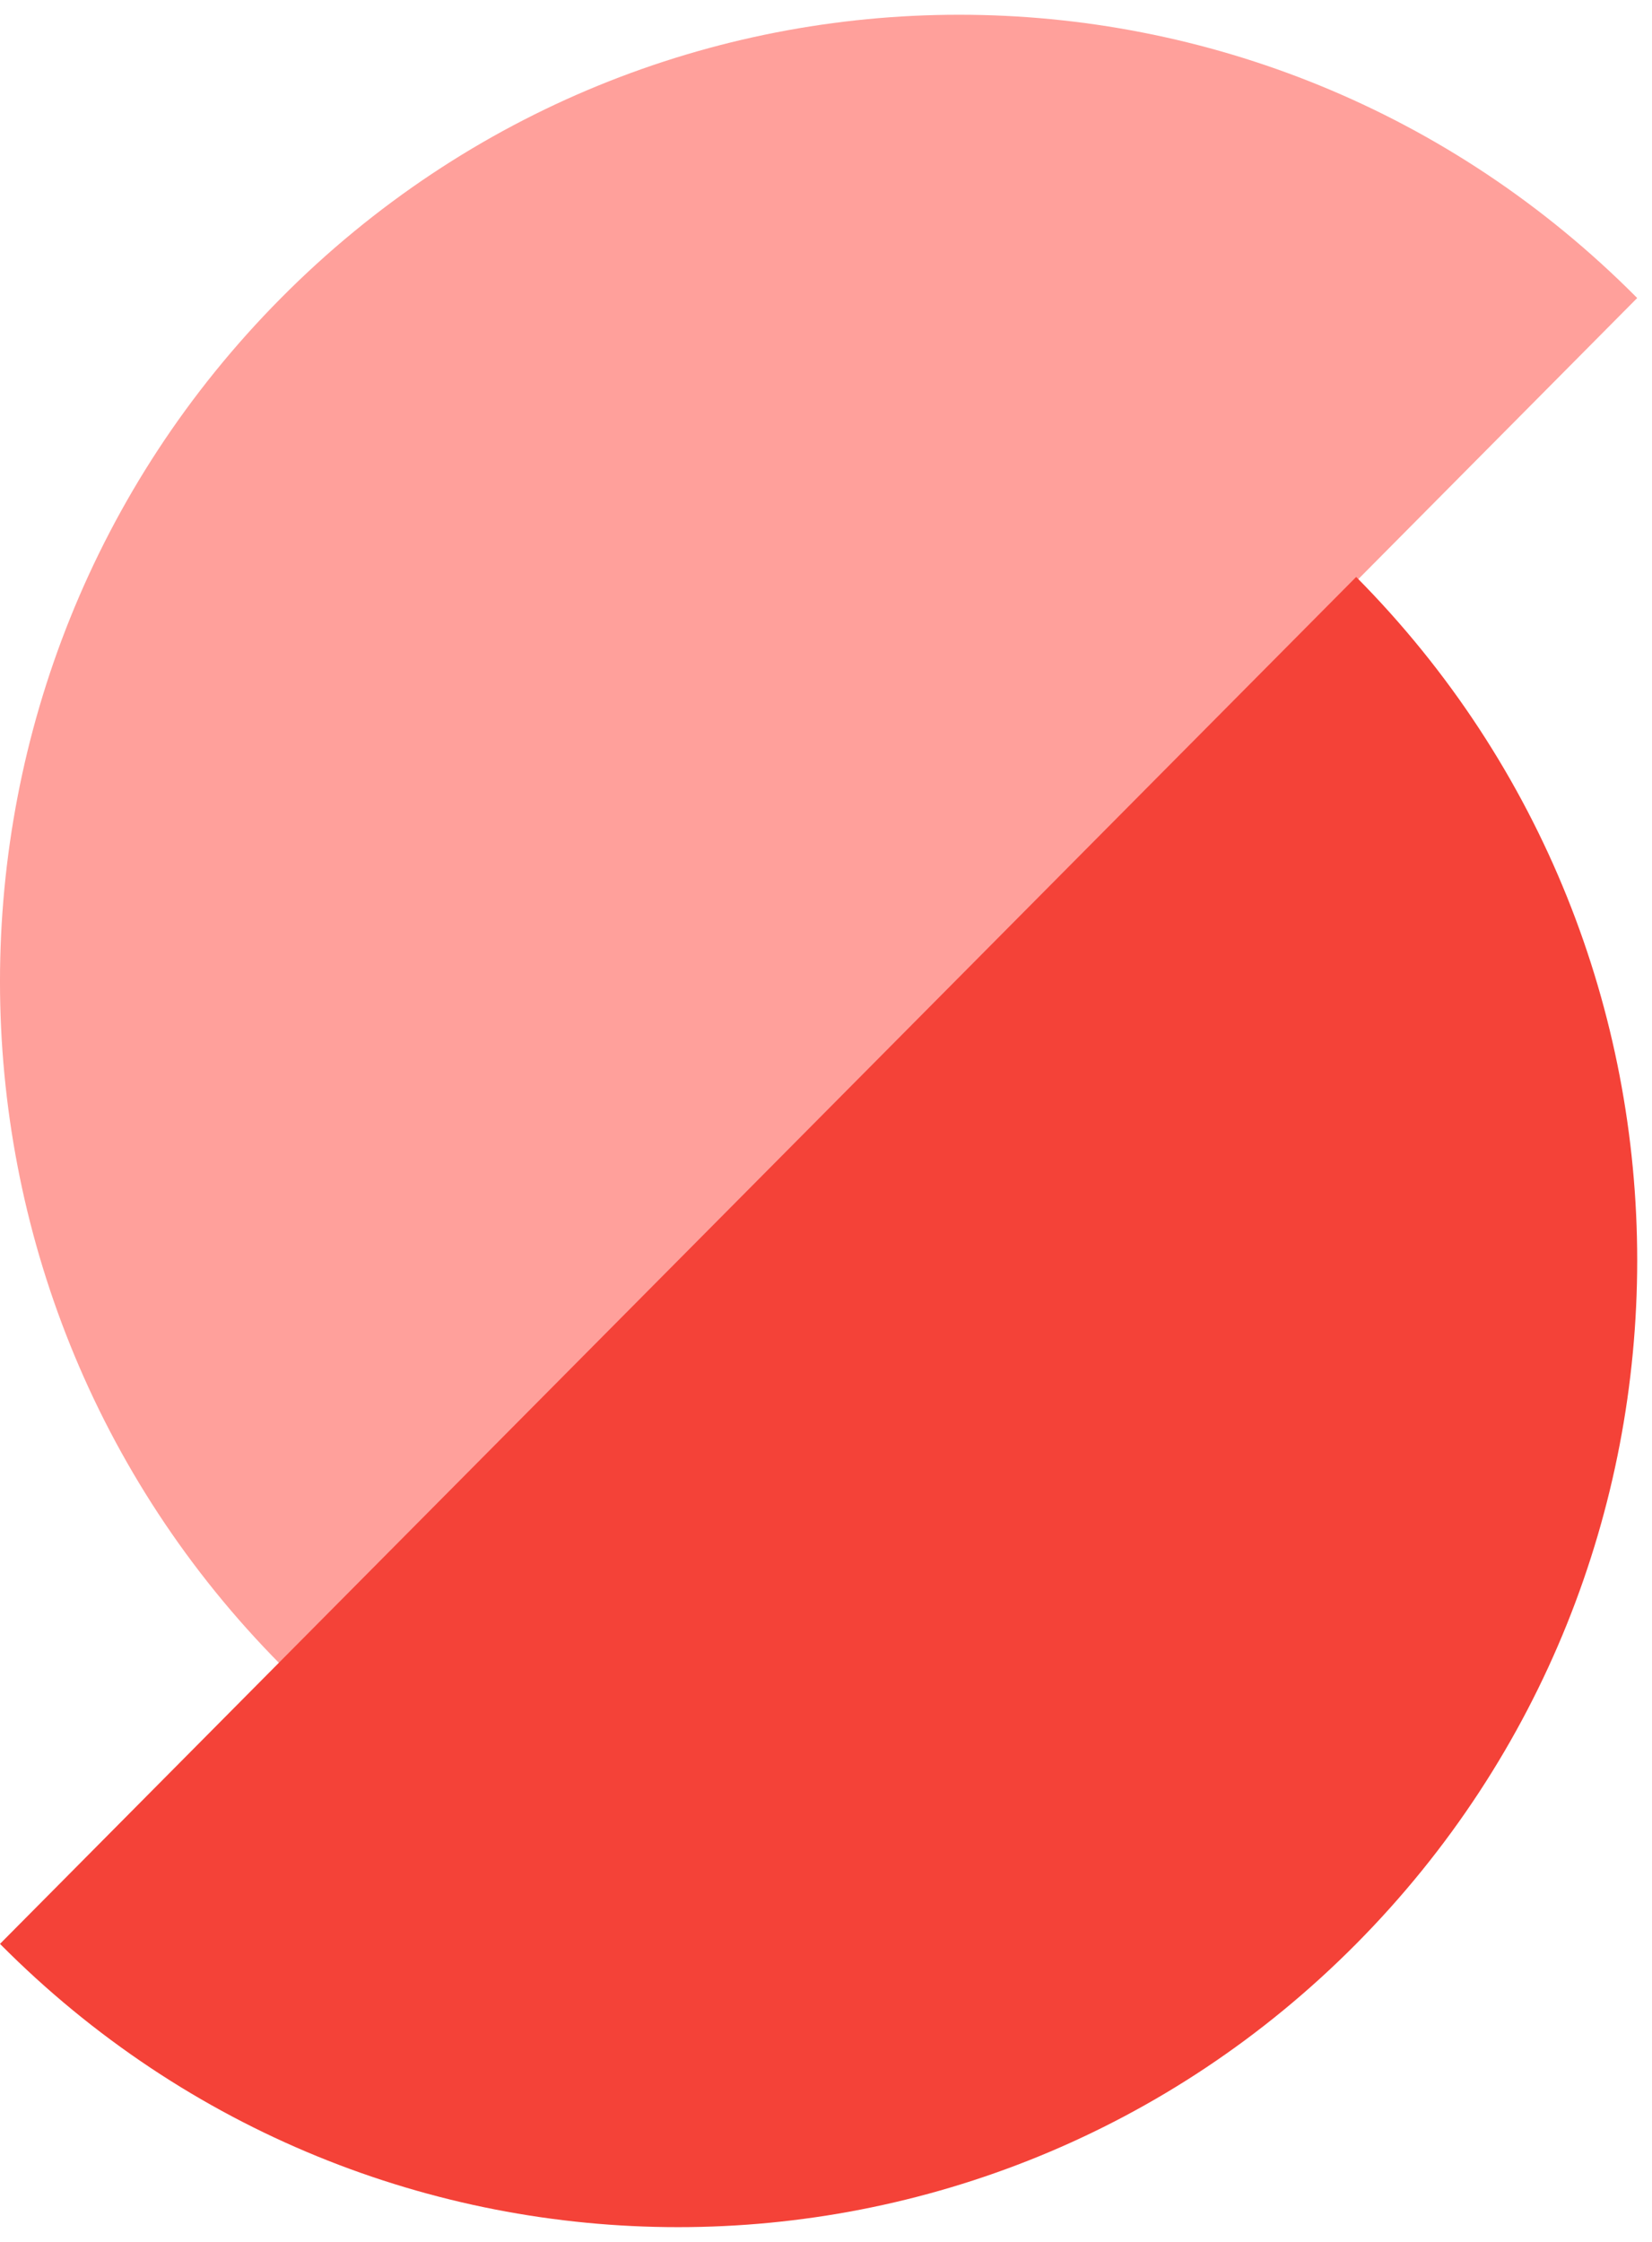
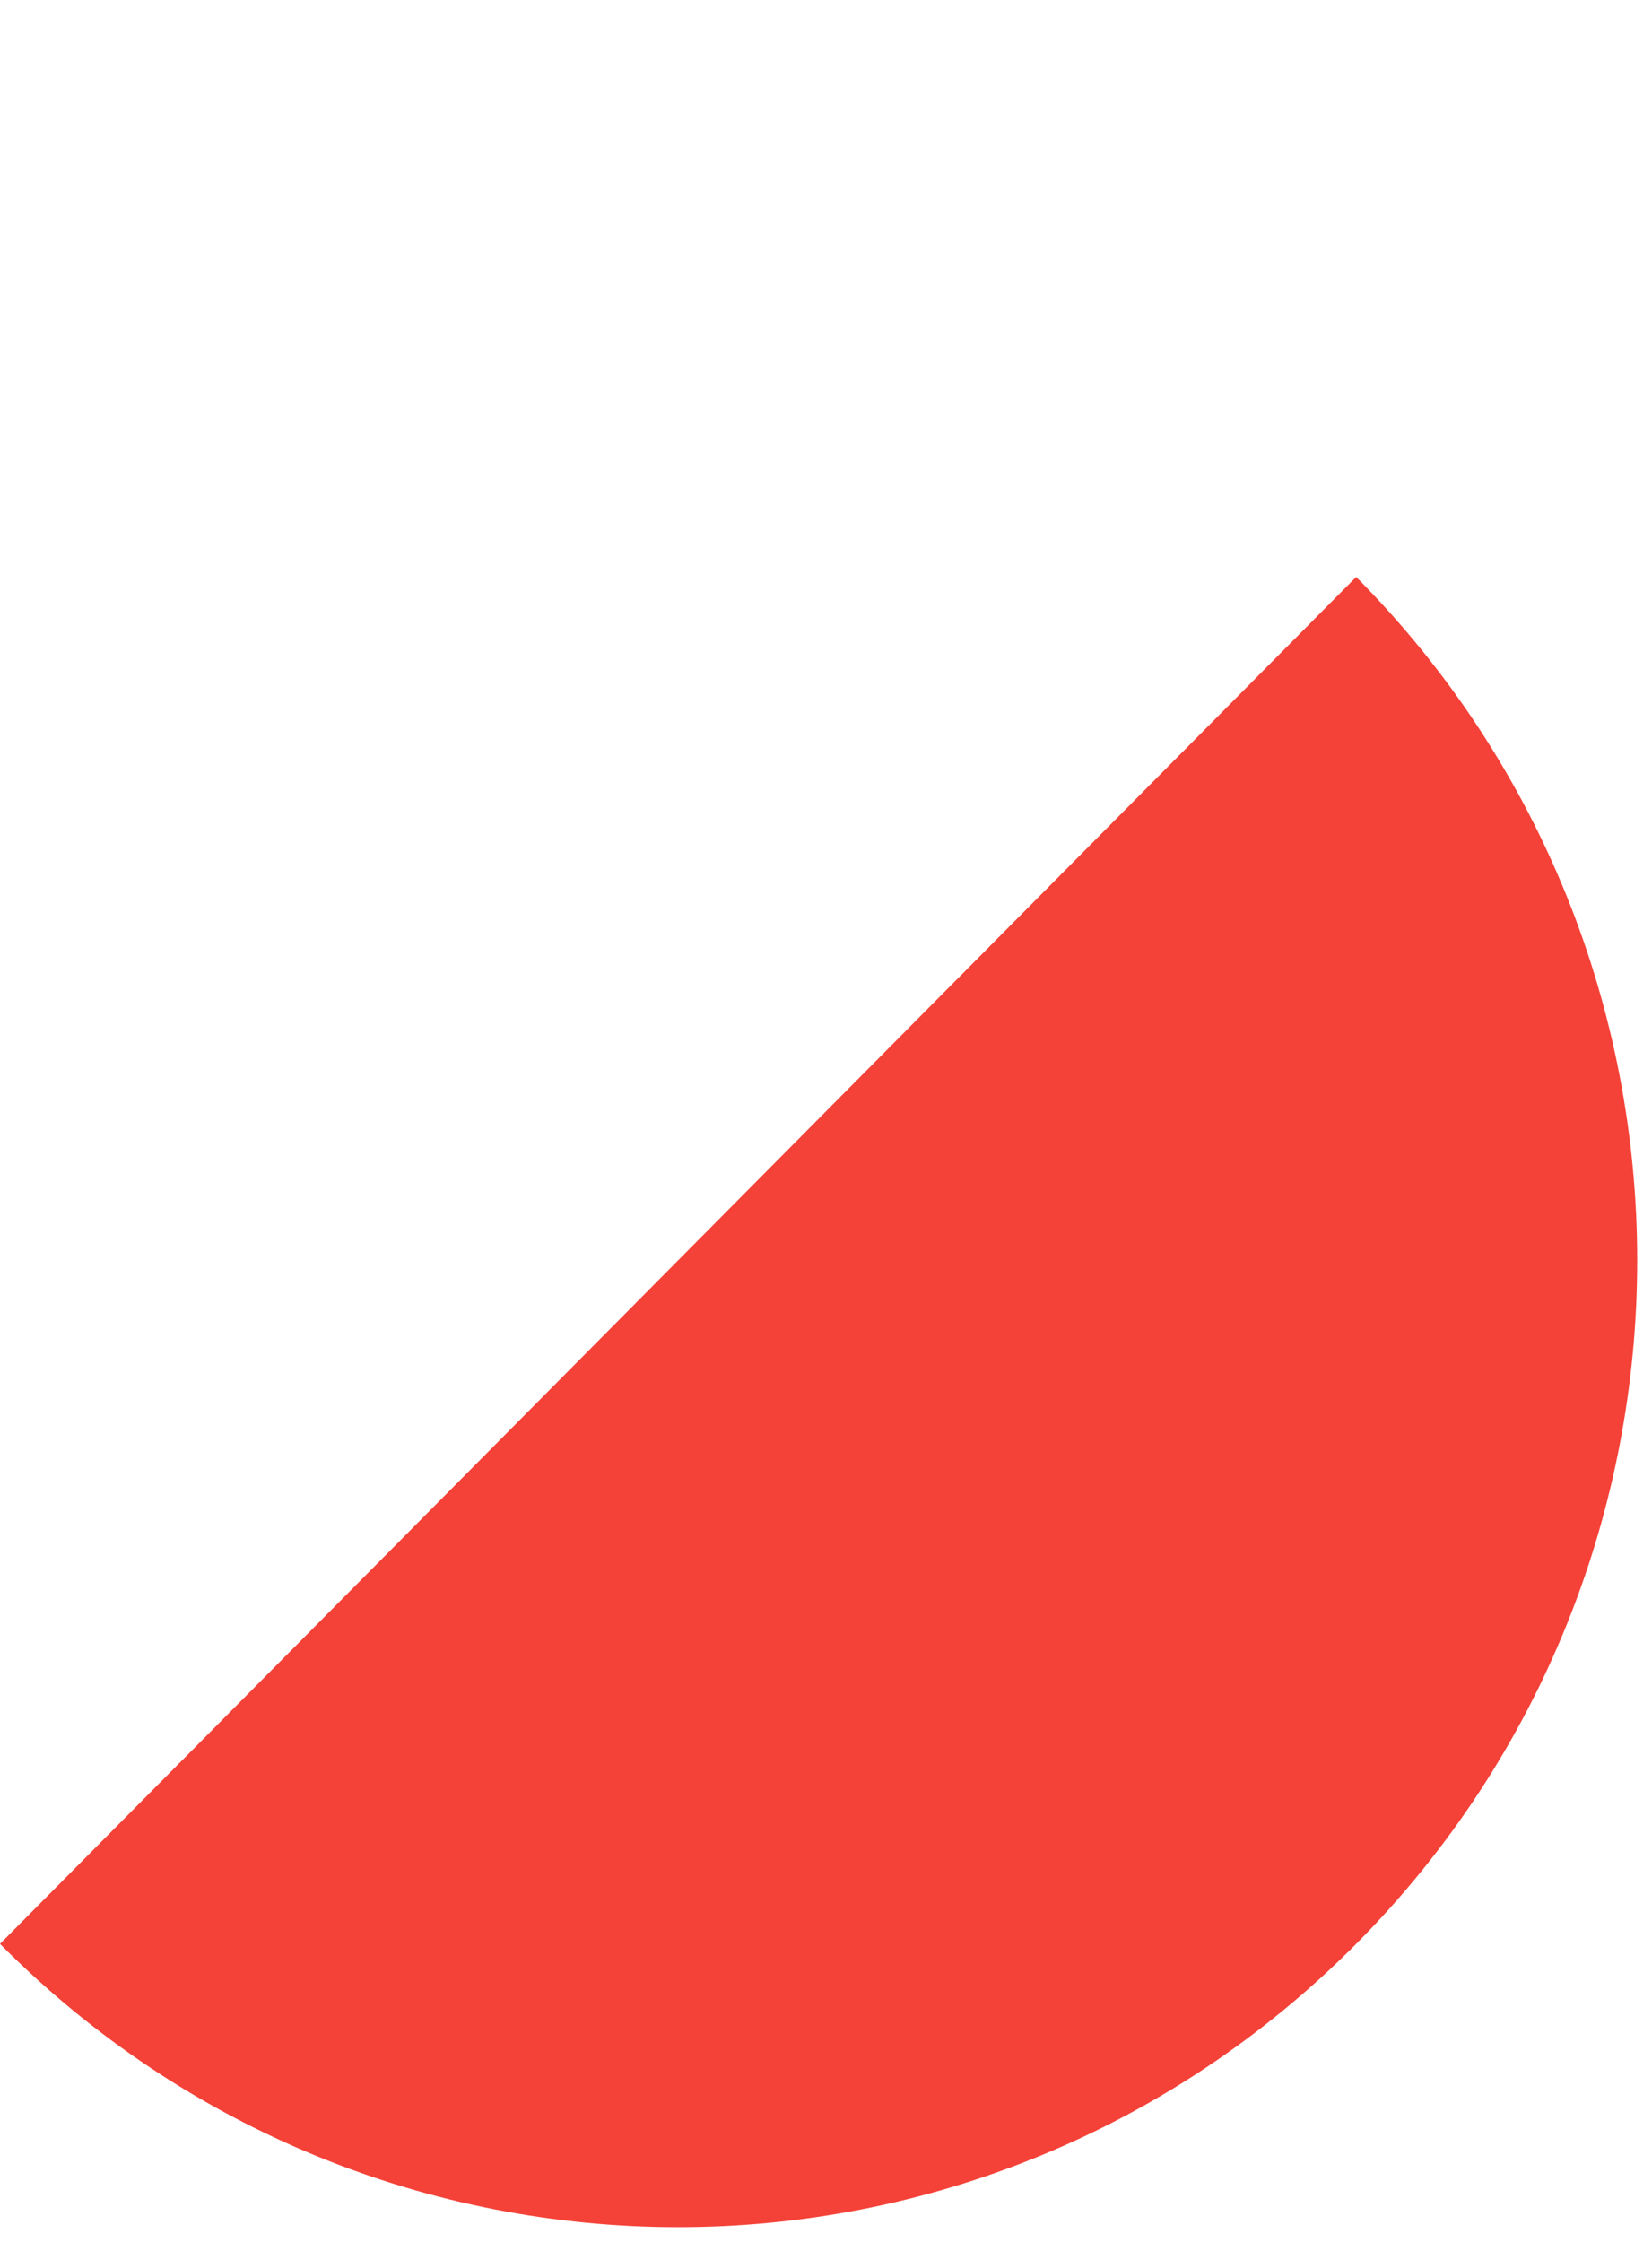
<svg xmlns="http://www.w3.org/2000/svg" width="56" height="76" viewBox="0 0 56 76" fill="none">
-   <path d="M32.513 33.273L55.498 10.103C42.796 -2.701 22.229 -2.701 9.527 10.103C-3.176 22.907 -3.176 43.639 9.527 56.443L32.513 33.273Z" fill="#FFA09B" />
  <path d="M22.986 42.727L0 65.897C12.702 78.701 33.27 78.701 45.972 65.897C58.674 53.093 58.674 32.361 45.972 19.558L22.986 42.727Z" fill="#F44238" />
</svg>